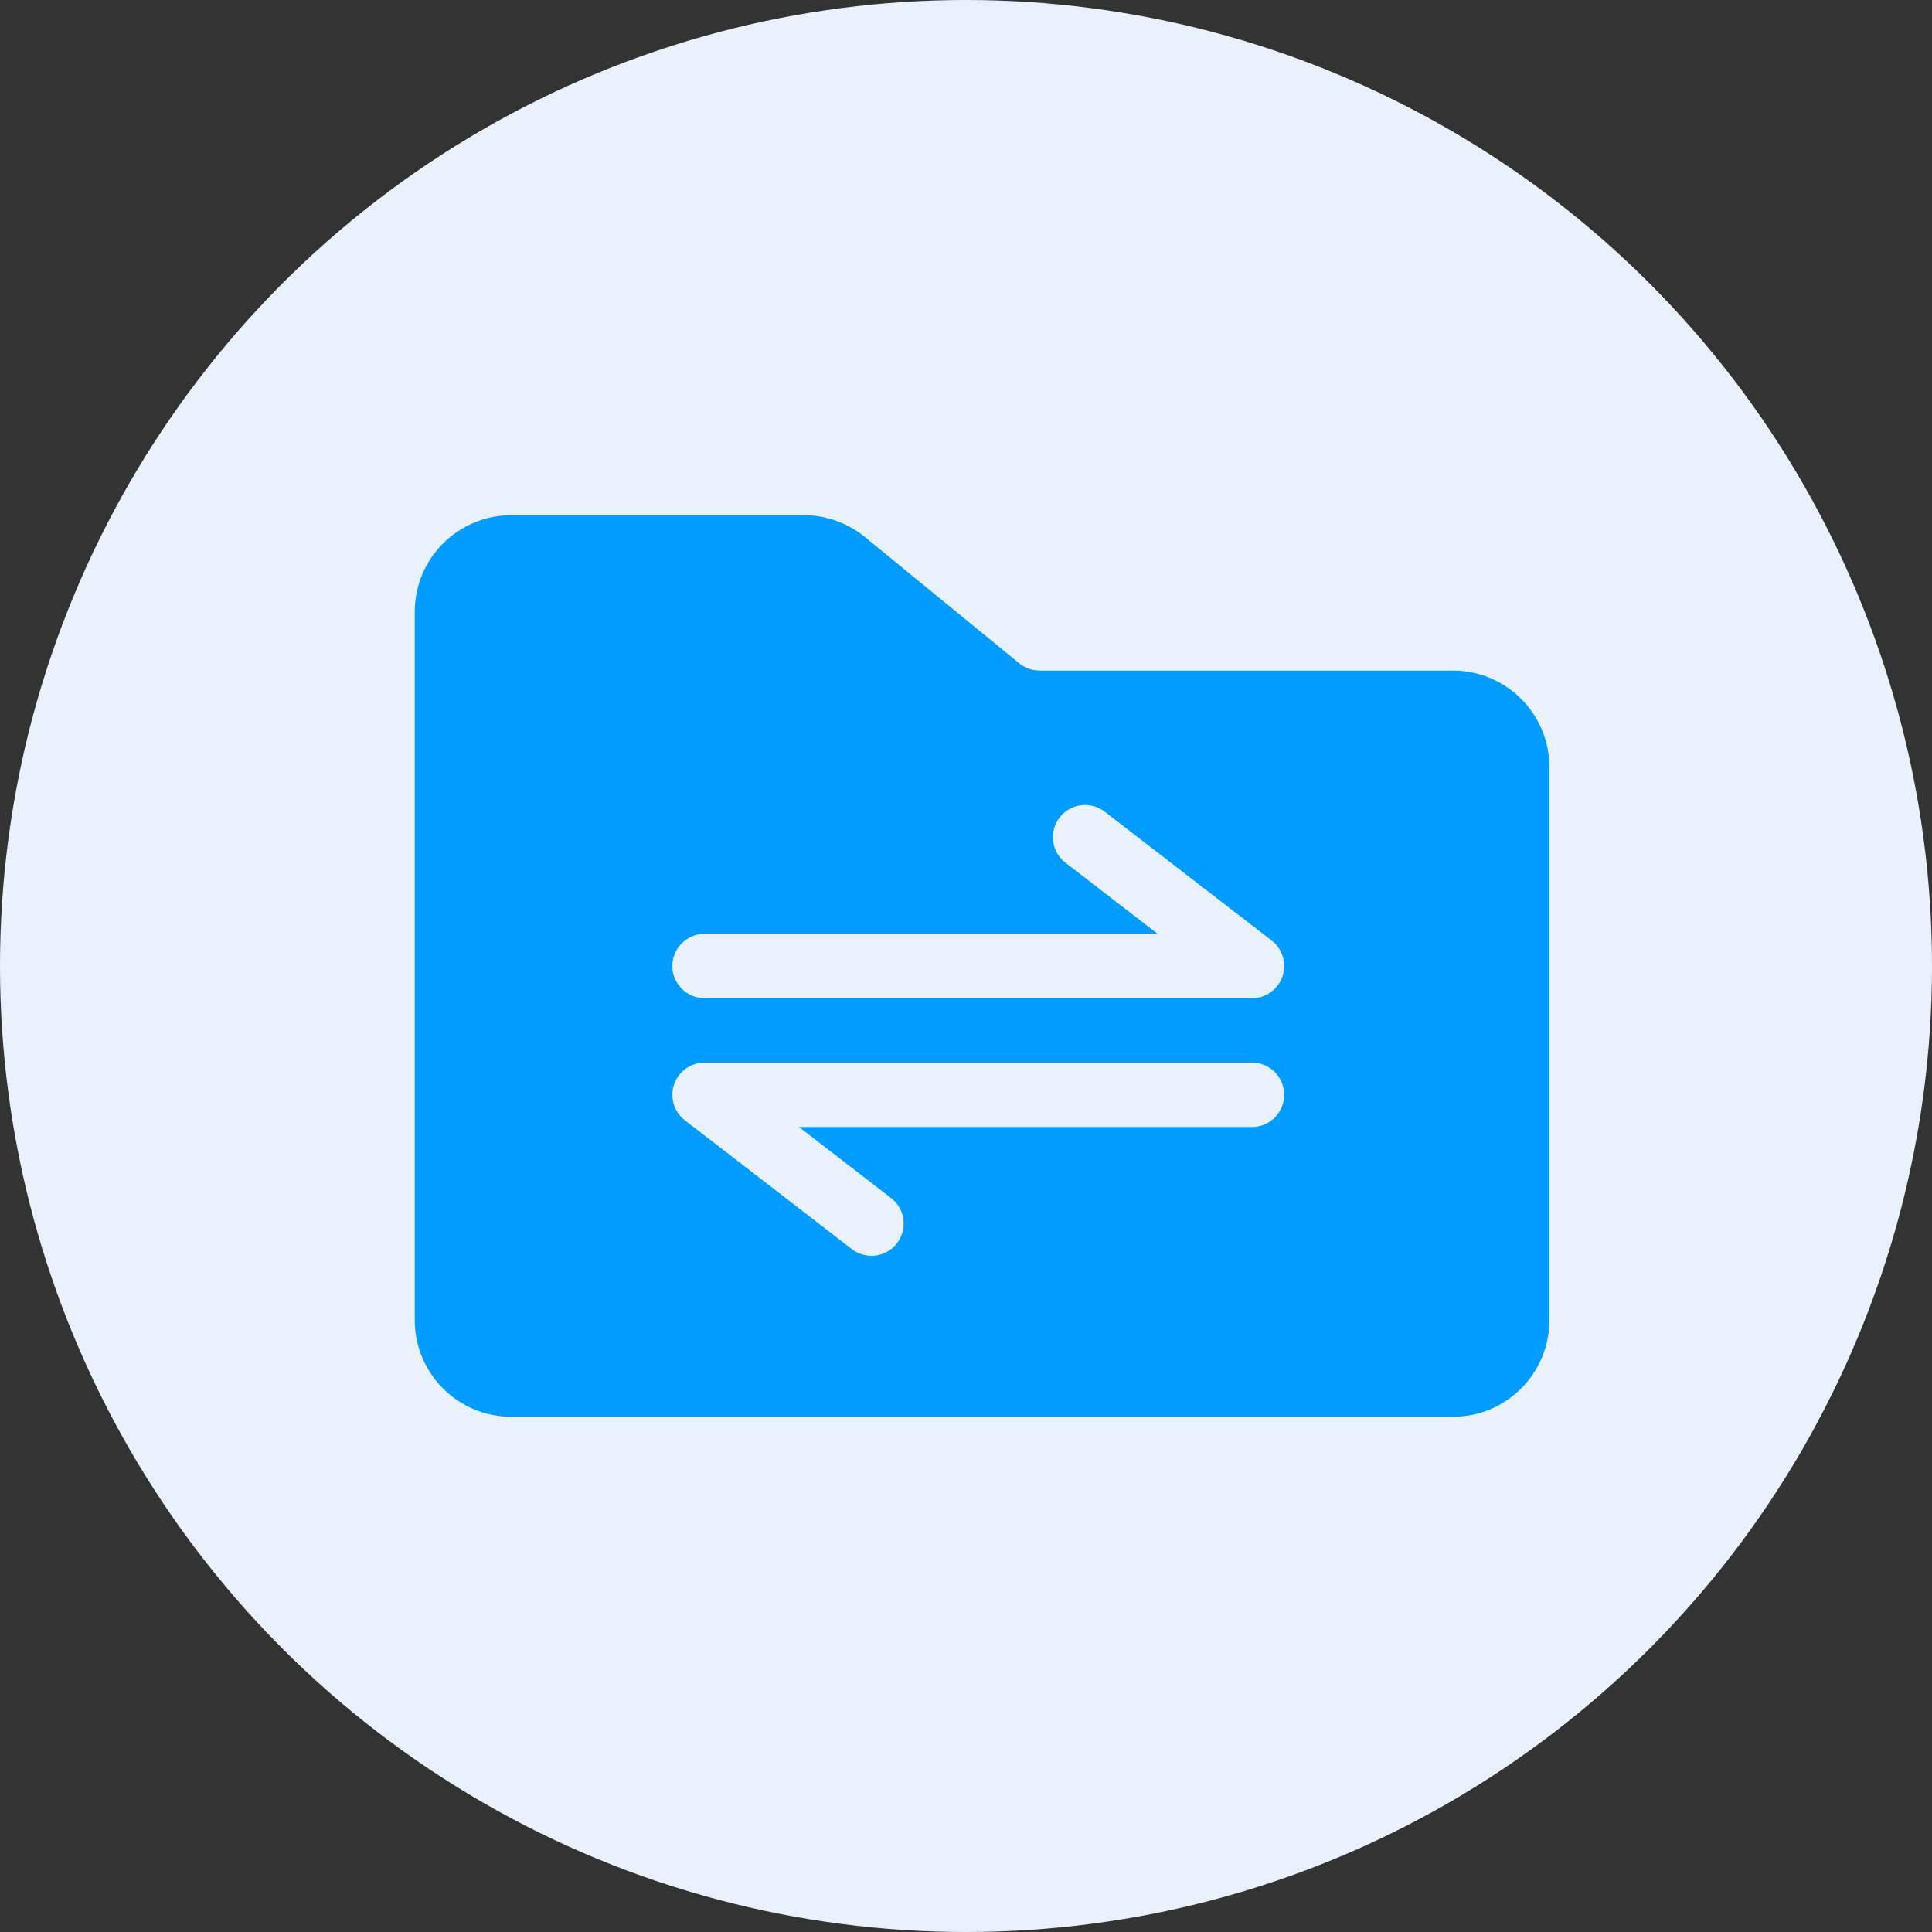
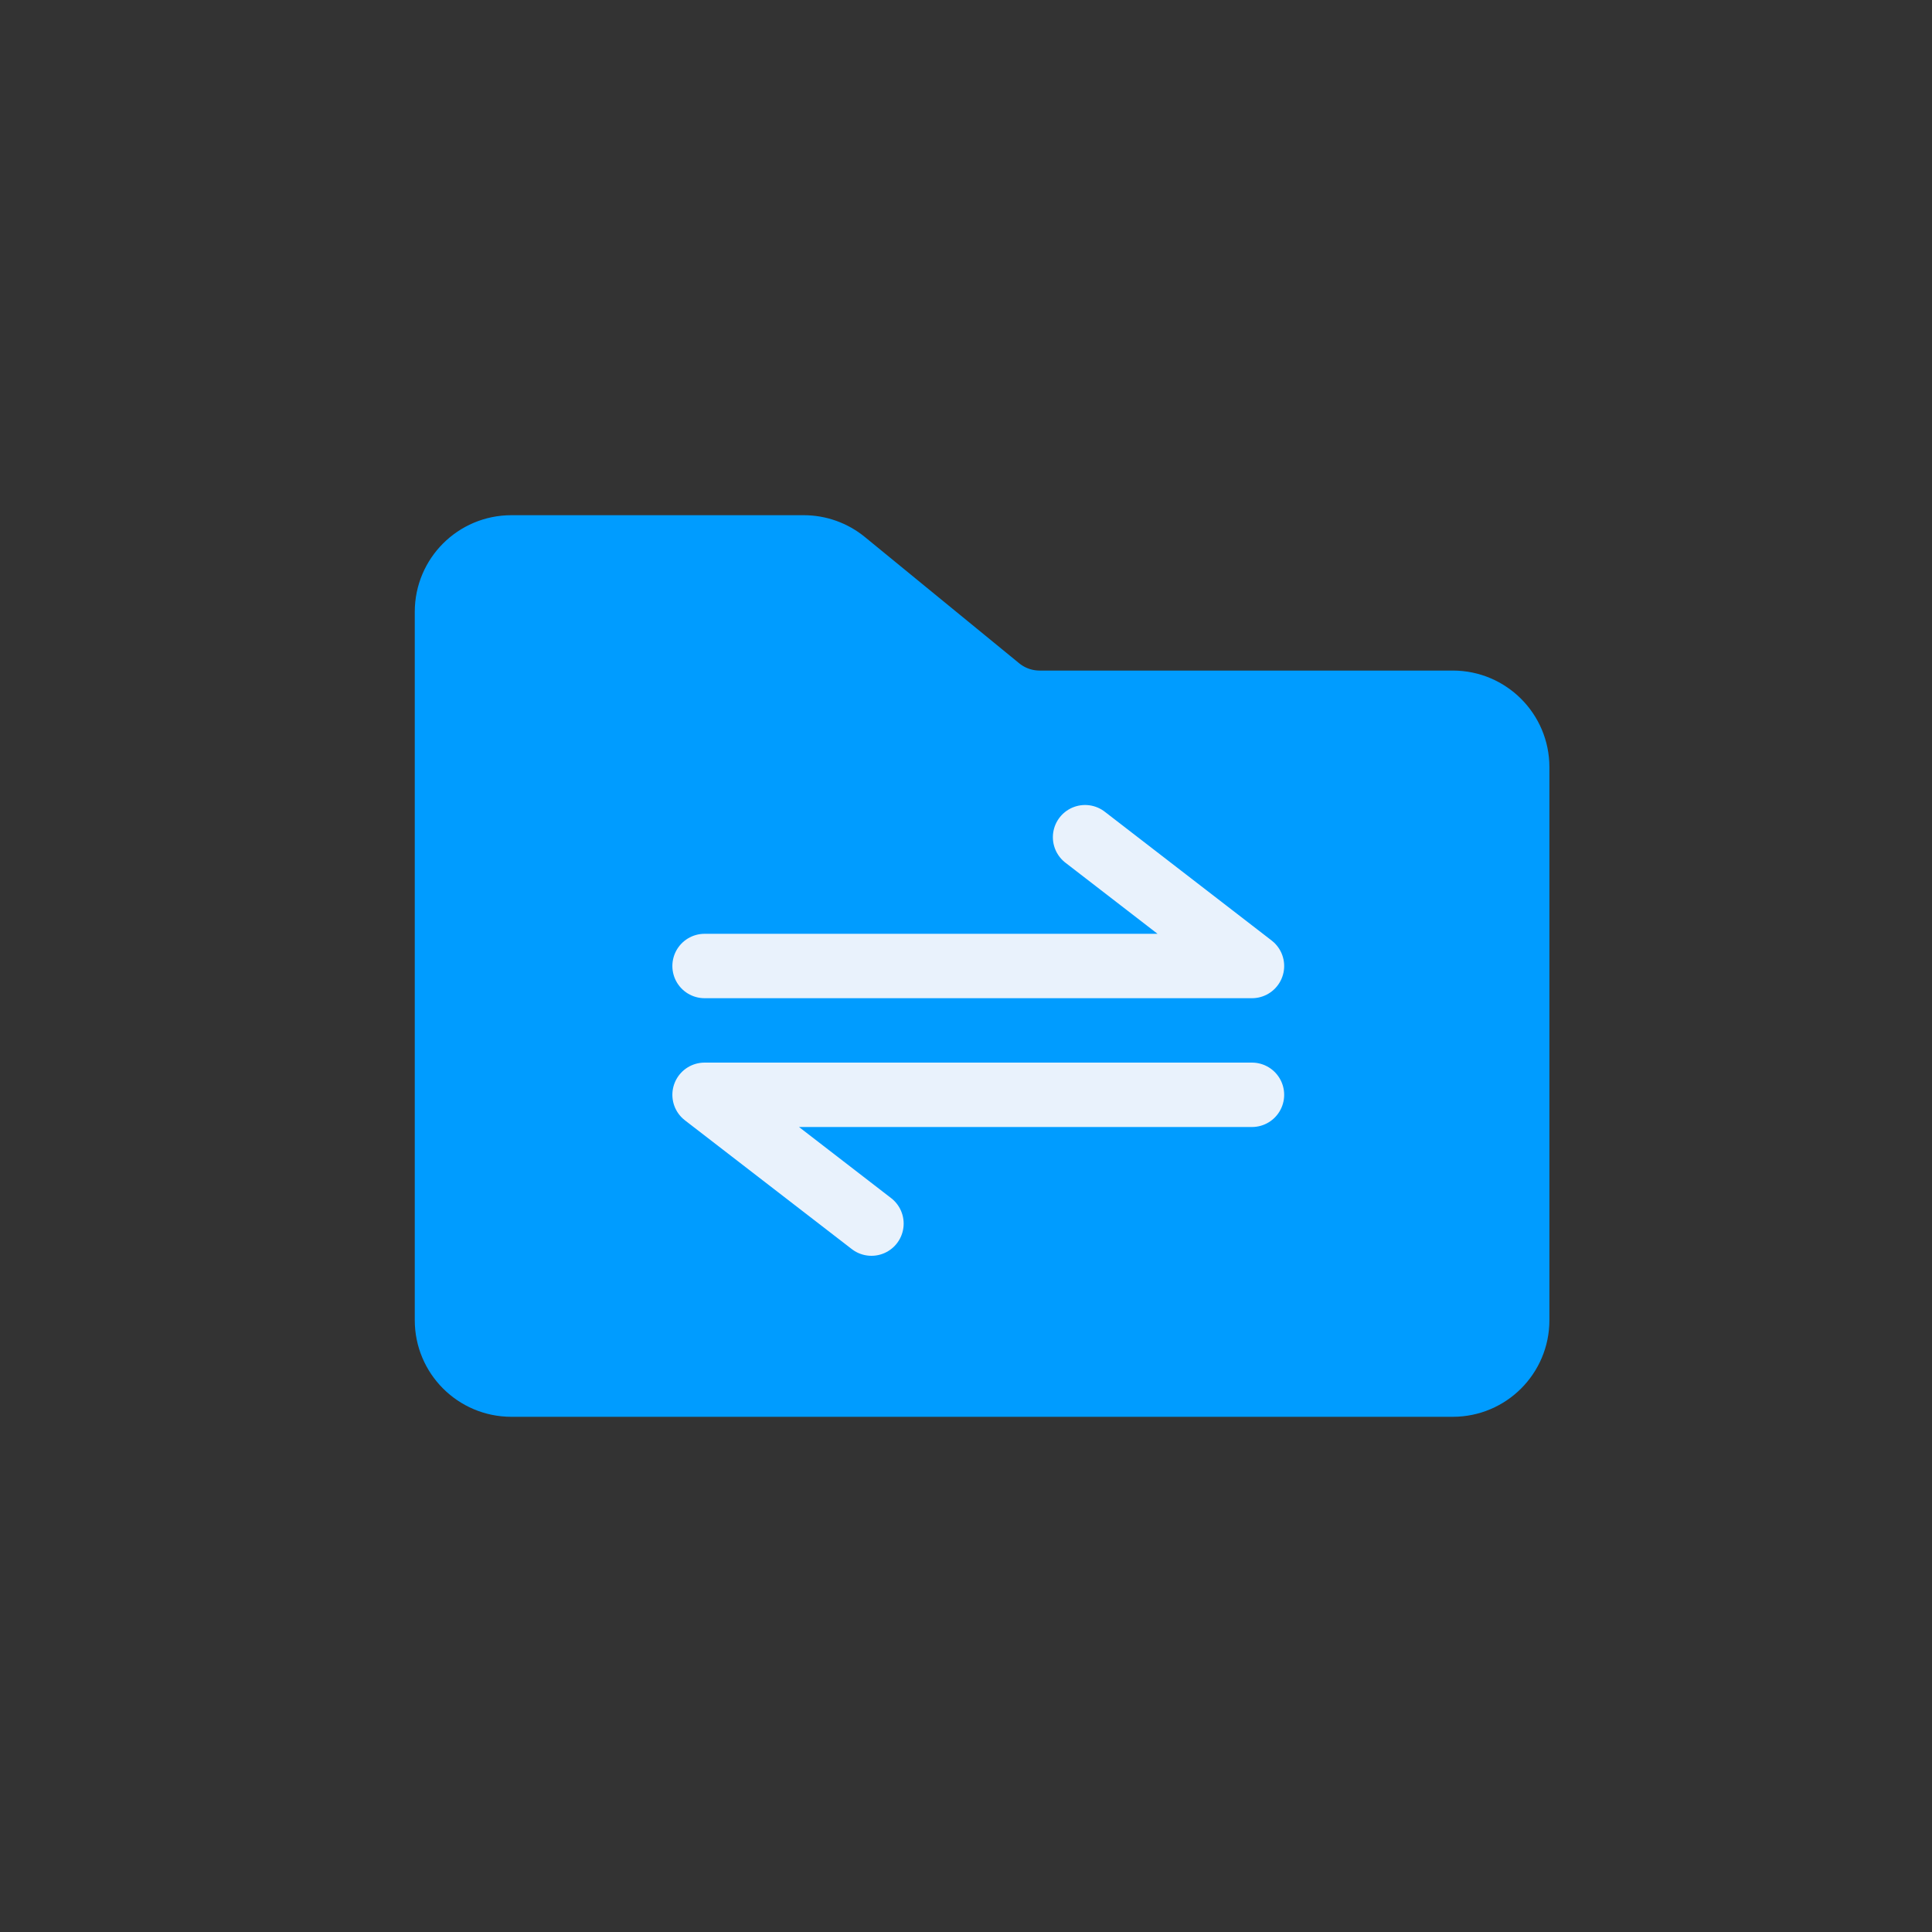
<svg xmlns="http://www.w3.org/2000/svg" width="60px" height="60px" viewBox="0 0 60 60" version="1.1">
  <rect x="0" y="0" width="60" height="60" fill="#333333" stroke="none" />
  <title>icon-06</title>
  <g id="页面-1" stroke="none" stroke-width="1" fill="none" fill-rule="evenodd">
    <g id="图标" transform="translate(-555, -25)">
      <g id="icon-06" transform="translate(555, 25)">
-         <circle id="椭圆形" fill="#E9F2FC" cx="30" cy="30" r="30" />
        <g id="编组-2" transform="translate(13.881, 17)" stroke-width="2">
          <path d="M2,0 L11.08,0 C11.542,-3.15940377e-15 11.989,0.16 12.346,0.452 L17.138,4.373 C17.495,4.665 17.943,4.825 18.405,4.825 L31.237,4.825 C32.342,4.825 33.237,5.72 33.237,6.825 L33.237,24 C33.237,25.105 32.342,26 31.237,26 L2,26 C0.895,26 1.02344917e-15,25.105 0,24 L0,2 C-1.3527075e-16,0.895 0.895,2.02906125e-16 2,0 Z" id="矩形" stroke="#009CFF" fill="#009CFF" />
          <polyline id="路径-2" stroke="#E9F2FC" stroke-linecap="round" stroke-linejoin="round" points="19.817 9 25 13 8 13" />
          <polyline id="路径-2备份" stroke="#E9F2FC" stroke-linecap="round" stroke-linejoin="round" transform="translate(16.5, 19) scale(-1, -1) translate(-16.5, -19) " points="19.817 17 25 21 8 21" />
        </g>
      </g>
    </g>
  </g>
</svg>